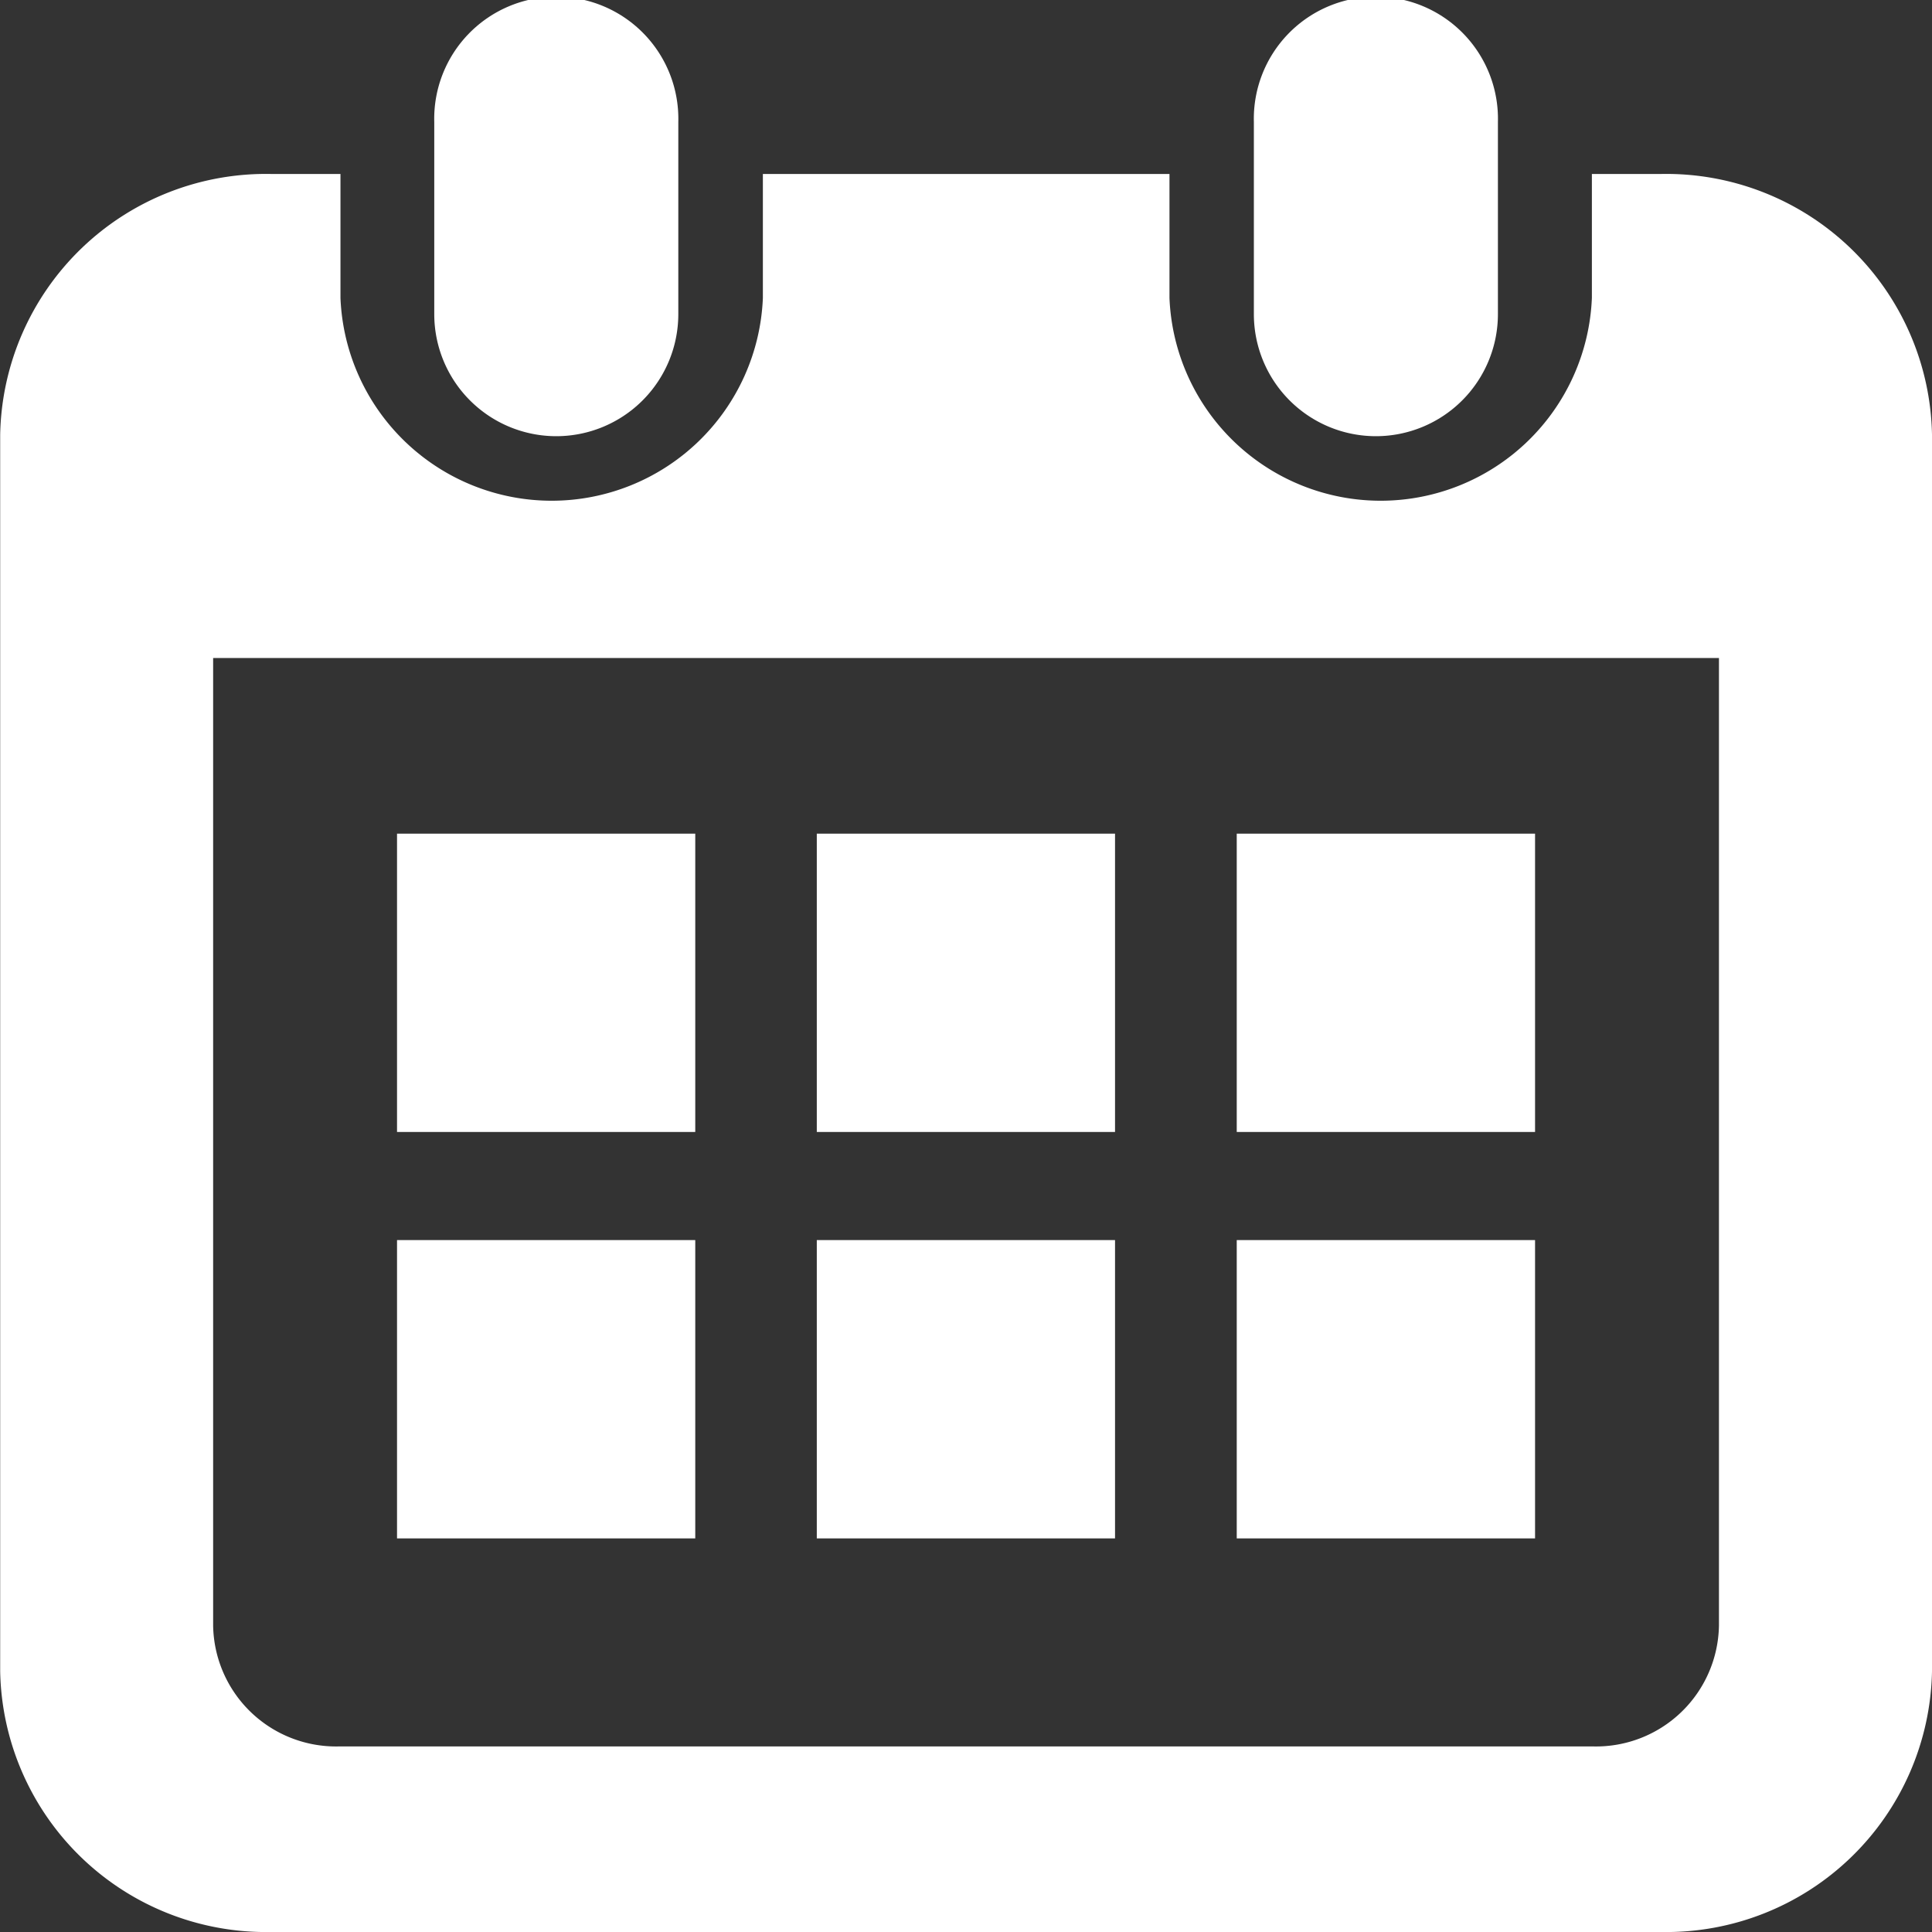
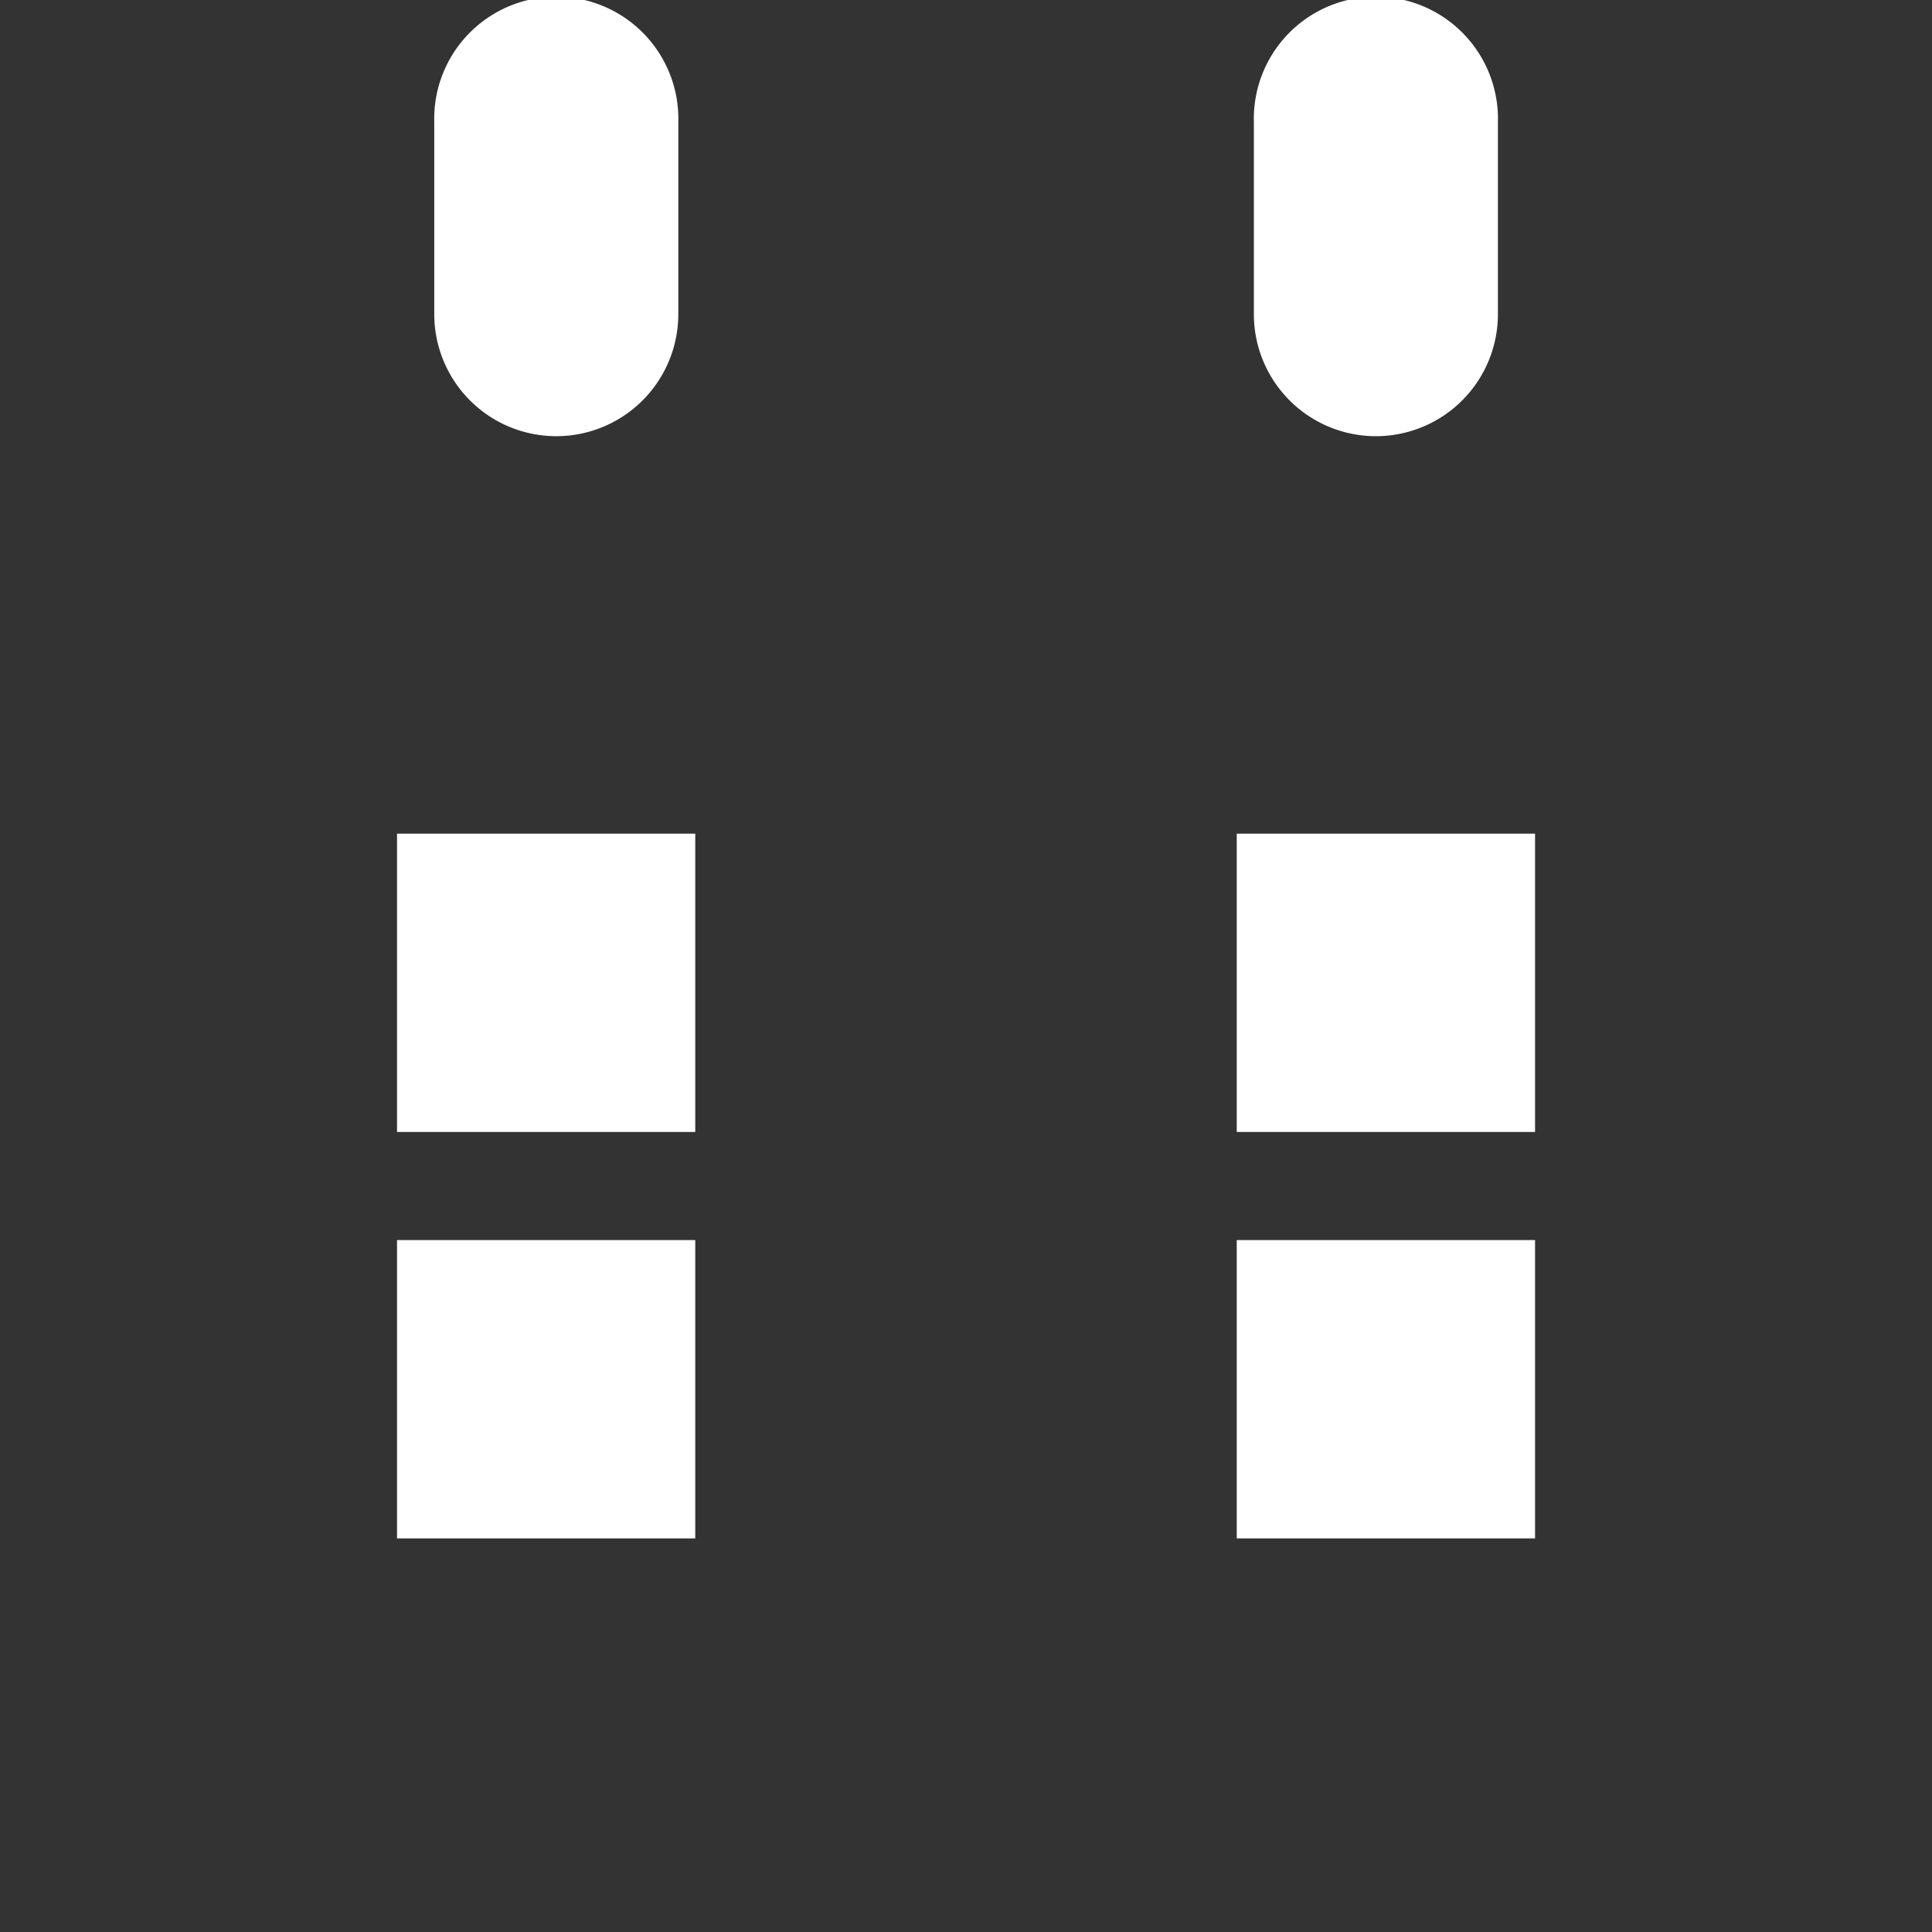
<svg xmlns="http://www.w3.org/2000/svg" width="22" height="22">
  <rect width="100%" height="100%" fill="#333333" stroke="none" />
  <g fill="#fff" data-name="グループ化 25">
    <path data-name="パス 2" d="M6.334 4.967a1.39 1.39 0 0 0 1.39-1.39V1.39a1.39 1.39 0 1 0-2.779 0v2.187a1.39 1.39 0 0 0 1.389 1.39z" />
    <path data-name="パス 3" d="M15.668 4.967a1.39 1.39 0 0 0 1.389-1.39V1.39a1.39 1.39 0 1 0-2.779 0v2.187a1.39 1.39 0 0 0 1.39 1.39z" />
-     <path data-name="パス 4" d="M18.917 1.981h-.79v1.412a2.407 2.407 0 0 1-4.81 0V1.981h-4.63v1.412a2.407 2.407 0 0 1-4.81 0V1.981h-.792A3.027 3.027 0 0 0 .002 4.948v14.085A3.027 3.027 0 0 0 3.085 22h15.832A3.027 3.027 0 0 0 22 19.033V4.948a3.027 3.027 0 0 0-3.083-2.967zm.657 16.531a1.4 1.4 0 0 1-1.429 1.375H3.855a1.4 1.4 0 0 1-1.428-1.375V7.493h17.147v11.02z" />
-     <path data-name="長方形 48" d="M9.301 14.121h3.396v3.397H9.301z" />
    <path data-name="長方形 49" d="M4.521 14.121h3.396v3.397H4.521z" />
    <path data-name="長方形 50" d="M14.083 9.493h3.397v3.397h-3.397z" />
    <path data-name="長方形 51" d="M14.083 14.121h3.397v3.397h-3.397z" />
-     <path data-name="長方形 52" d="M9.301 9.493h3.396v3.397H9.301z" />
    <path data-name="長方形 53" d="M4.521 9.493h3.396v3.397H4.521z" />
  </g>
</svg>